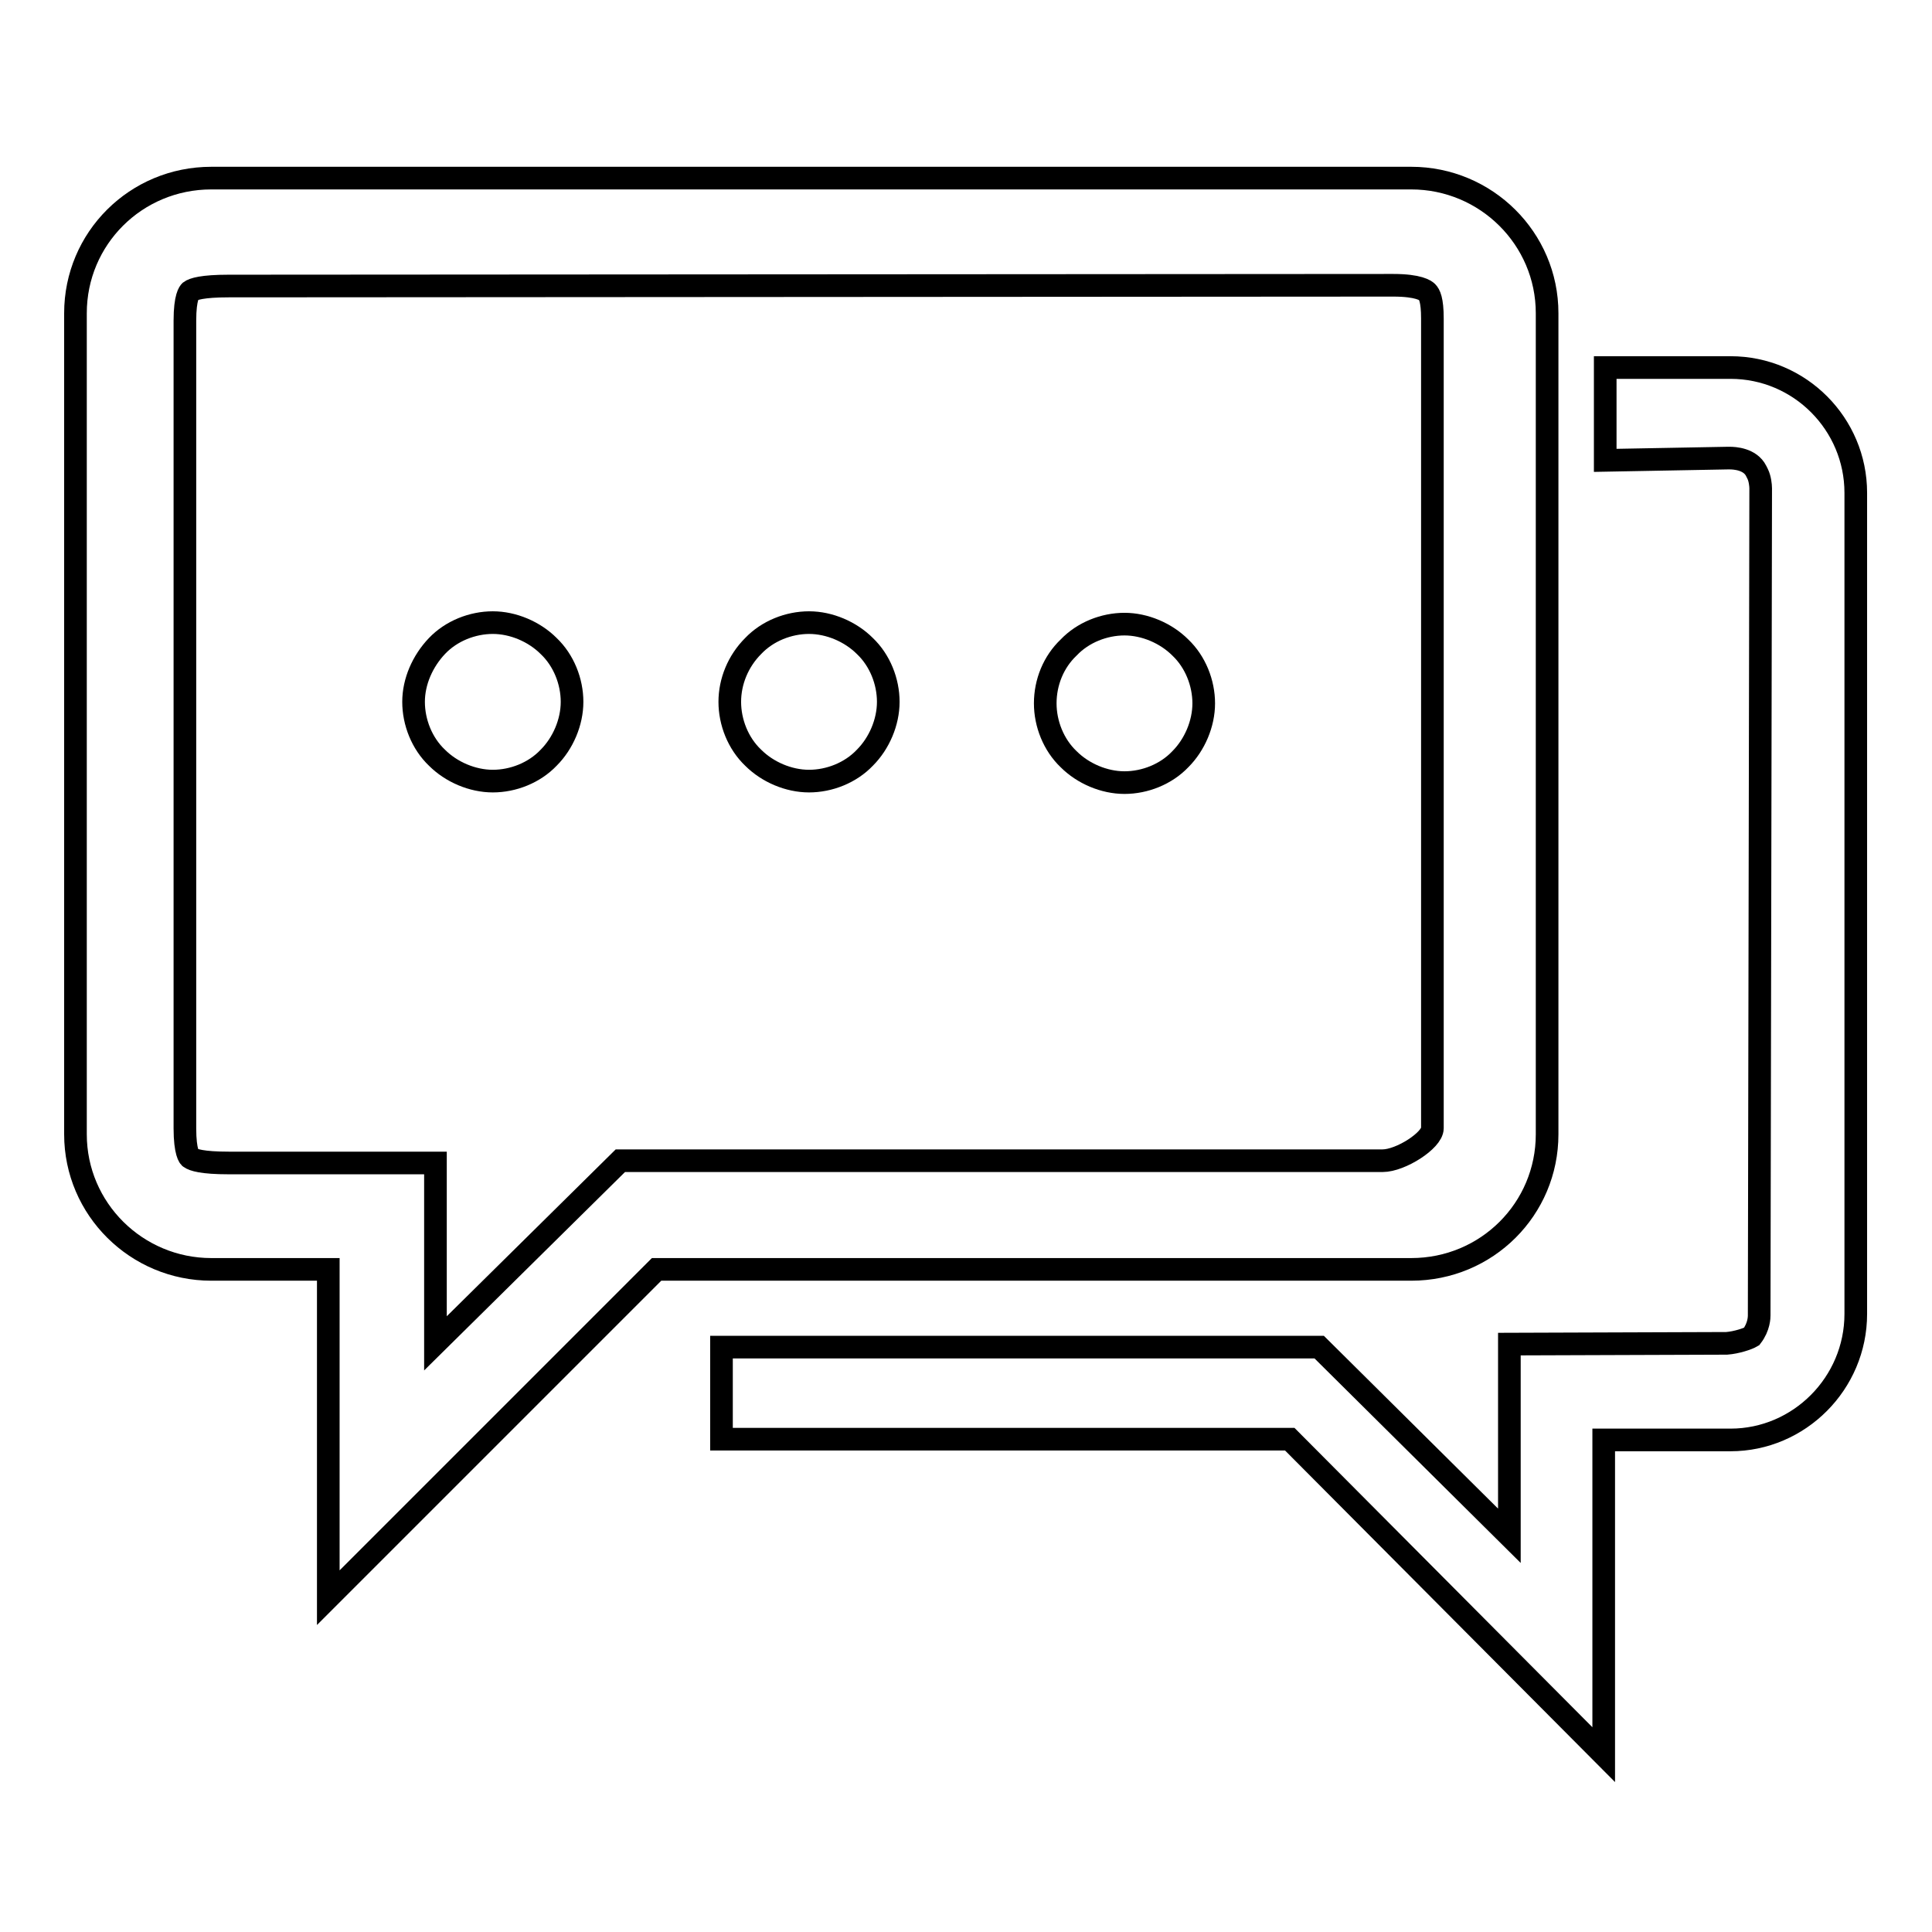
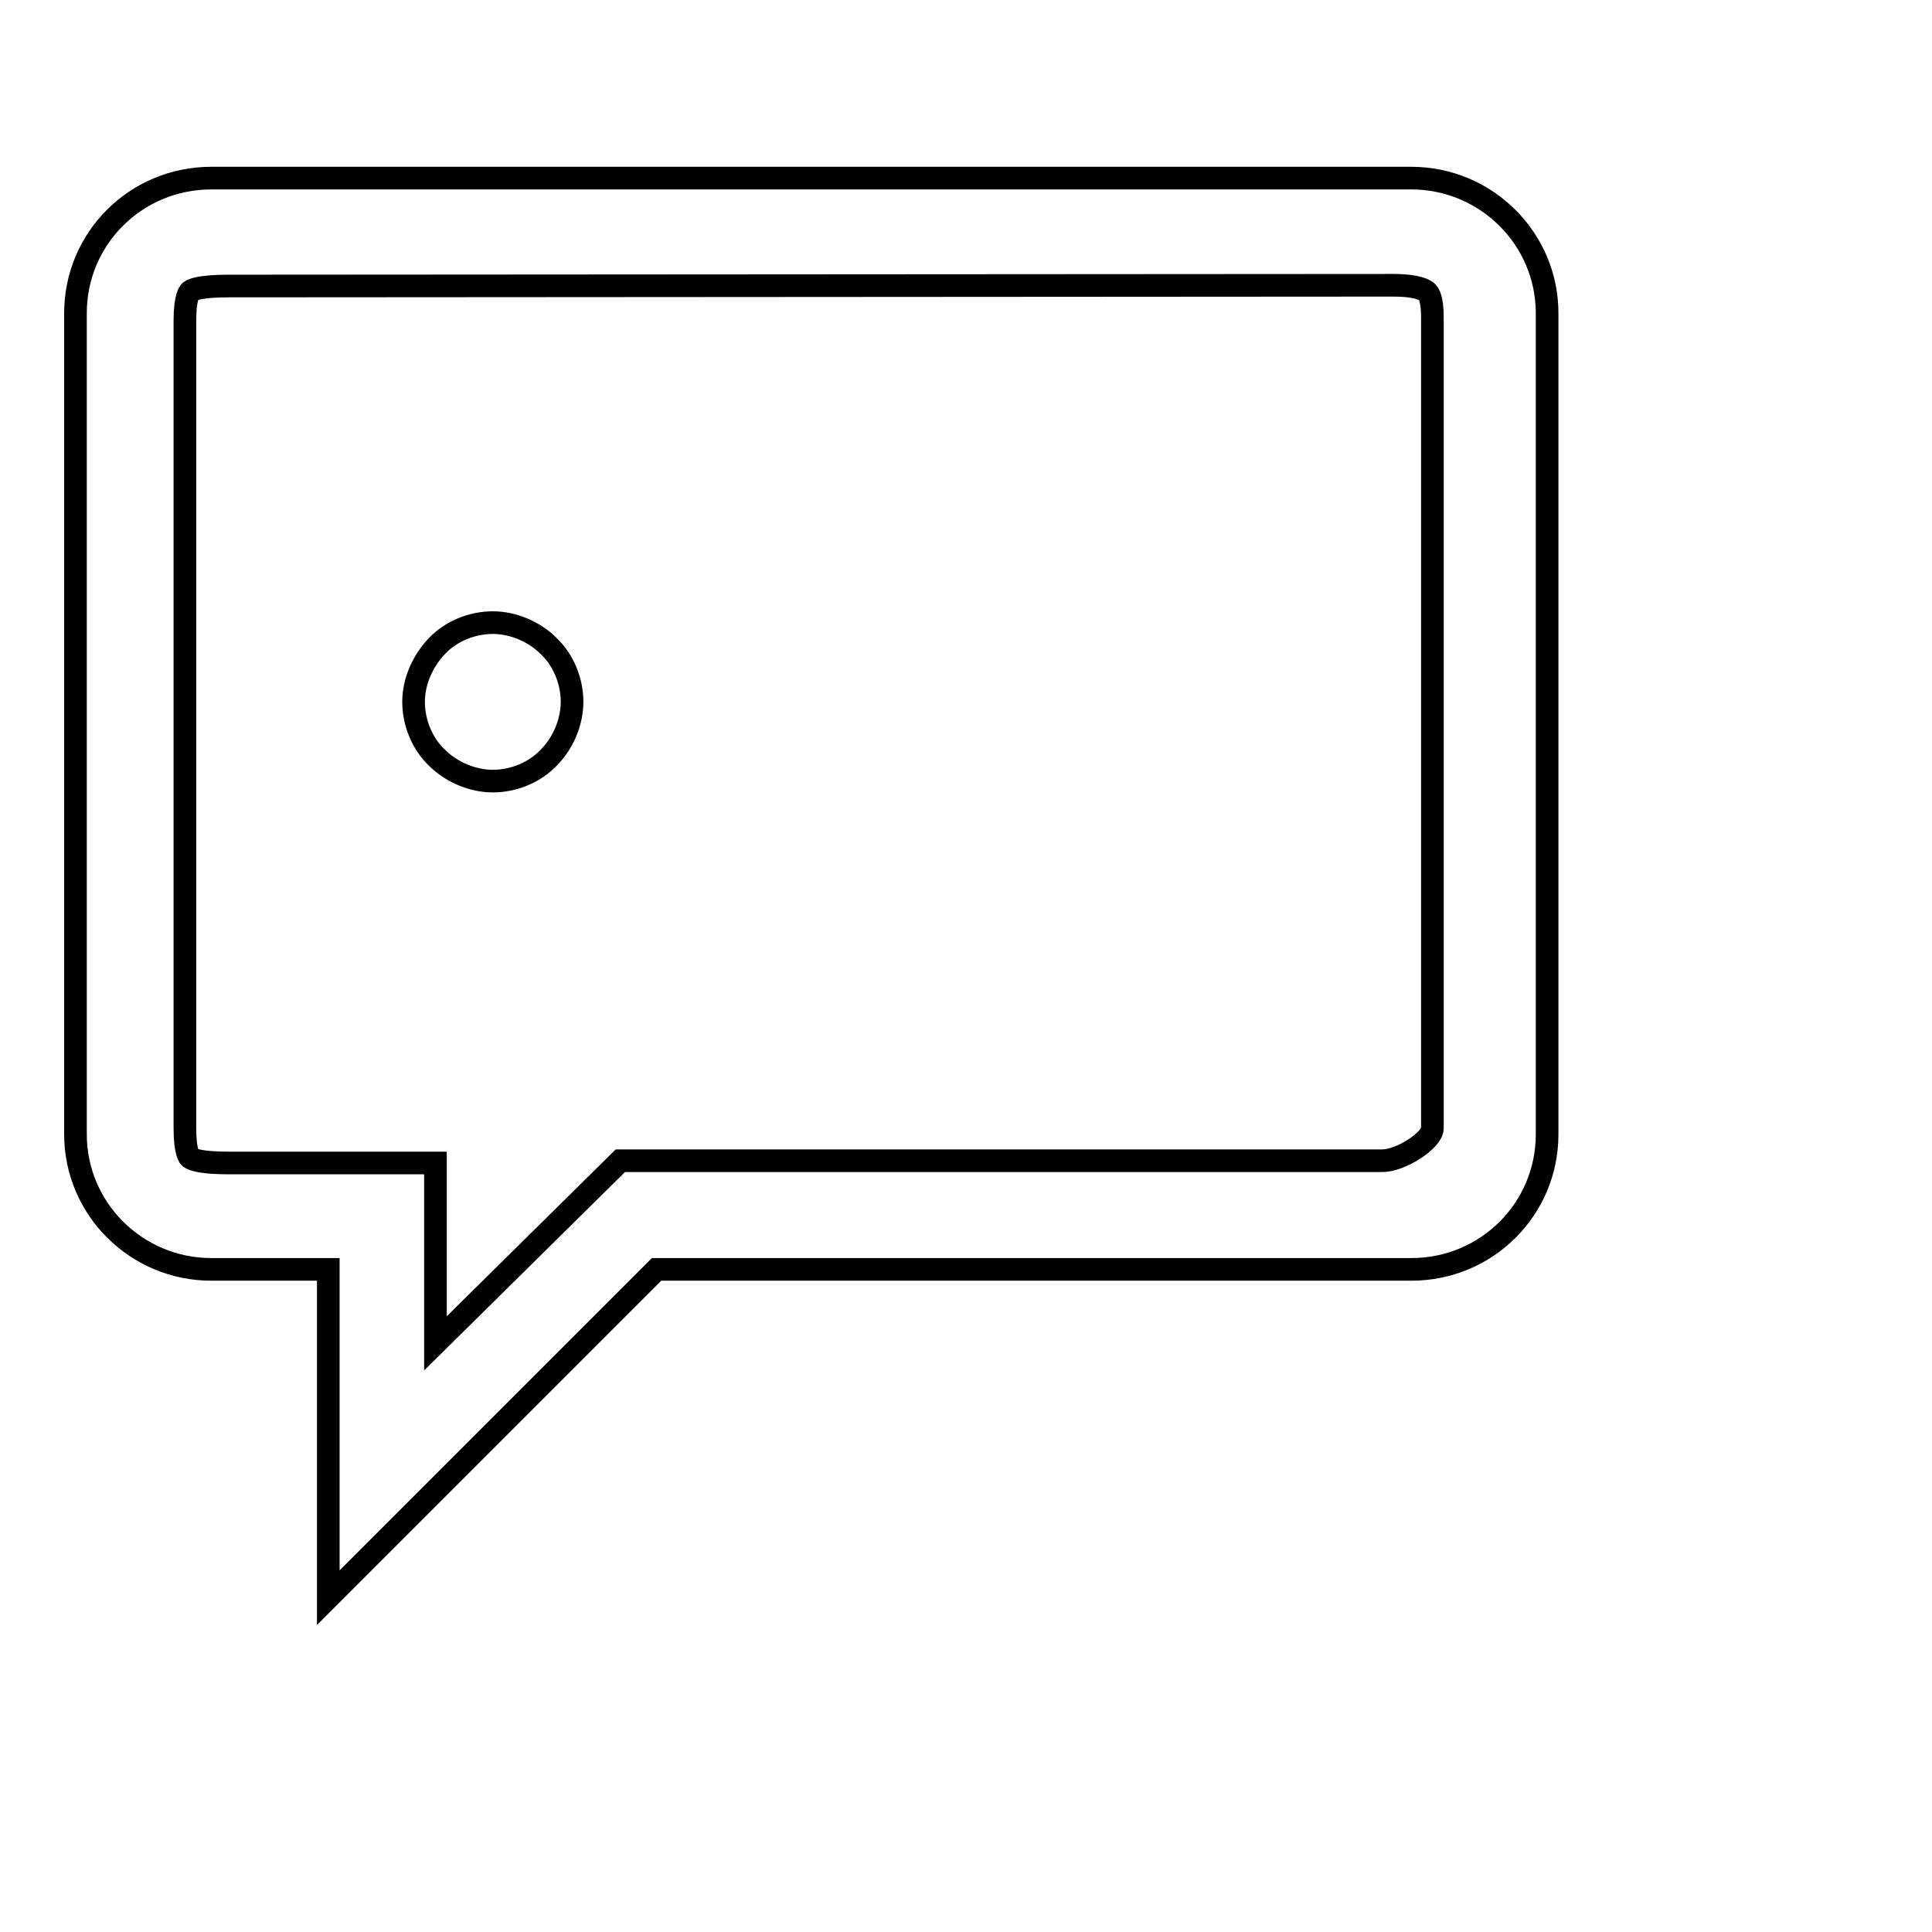
<svg xmlns="http://www.w3.org/2000/svg" version="1.1" x="0px" y="0px" viewBox="0 0 256 256" enable-background="new 0 0 256 256" xml:space="preserve">
  <g>
    <g>
      <path stroke-width="3" fill-opacity="0" stroke="#000000" d="M43.5,168.2H28c-9.9,0-18-8-18-17.9V41.5c0-9.9,8-17.9,18-17.9h159c9.9,0,18,8,18,17.9v108.8c0,9.9-8,17.9-18,17.9H87l-43.5,43.5V168.2z M30.3,37.9c-3.5,0-4.7,0.4-5.1,0.7c-0.1,0.1-0.7,0.7-0.7,3.9v107c0,3.2,0.6,3.9,0.7,3.9c0.4,0.3,1.6,0.7,5.1,0.7h27.4V178l24.5-24.2h101c2.4,0,6.6-2.7,6.6-4.3V42.2c0-2.5-0.4-3.2-0.7-3.5c-0.2-0.2-1.1-0.9-4.5-0.9L30.3,37.9L30.3,37.9z" />
-       <path stroke-width="3" fill-opacity="0" stroke="#000000" d="M170.9,190.7H95.6v-12.2h79.2l25.2,25l0-25.4l28.8-0.1c1.3-0.1,2.8-0.6,3.3-0.9l0,0c1-1.3,1-2.6,1-2.8v-0.1v0l0.2-109.4v-0.1c0-0.4-0.1-1.3-0.4-1.9l-0.1-0.2l-0.1-0.2c-0.8-1.6-2.9-1.7-3.5-1.7c-0.1,0-0.1,0-0.1,0h-0.1h-0.1L212.7,61V48.7h16.6c9.2,0,16.6,7.5,16.6,16.6v108.8c0,9.2-7.5,16.7-16.6,16.7h-16.8v41.7L170.9,190.7z" />
      <path stroke-width="3" fill-opacity="0" stroke="#000000" d="M54.8,93c0,2.7,1.1,5.5,3.1,7.4c1.9,1.9,4.7,3.1,7.4,3.1c2.7,0,5.5-1.1,7.4-3.1c1.9-1.9,3.1-4.7,3.1-7.4c0-2.7-1.1-5.5-3.1-7.4c-1.9-1.9-4.7-3.1-7.4-3.1c-2.7,0-5.5,1.1-7.4,3.1C56,87.6,54.8,90.3,54.8,93L54.8,93z" />
-       <path stroke-width="3" fill-opacity="0" stroke="#000000" d="M96.7,93c0,2.7,1.1,5.5,3.1,7.4c1.9,1.9,4.7,3.1,7.4,3.1c2.7,0,5.5-1.1,7.4-3.1c1.9-1.9,3.1-4.7,3.1-7.4c0-2.7-1.1-5.5-3.1-7.4c-1.9-1.9-4.7-3.1-7.4-3.1c-2.7,0-5.5,1.1-7.4,3.1C97.8,87.6,96.7,90.3,96.7,93L96.7,93z" />
-       <path stroke-width="3" fill-opacity="0" stroke="#000000" d="M138.5,93.2c0,2.7,1.1,5.5,3.1,7.4c1.9,1.9,4.7,3.1,7.4,3.1c2.7,0,5.5-1.1,7.4-3.1c1.9-1.9,3.1-4.7,3.1-7.4c0-2.7-1.1-5.5-3.1-7.4c-1.9-1.9-4.7-3.1-7.4-3.1c-2.7,0-5.5,1.1-7.4,3.1C139.6,87.7,138.5,90.4,138.5,93.2L138.5,93.2z" />
    </g>
  </g>
</svg>